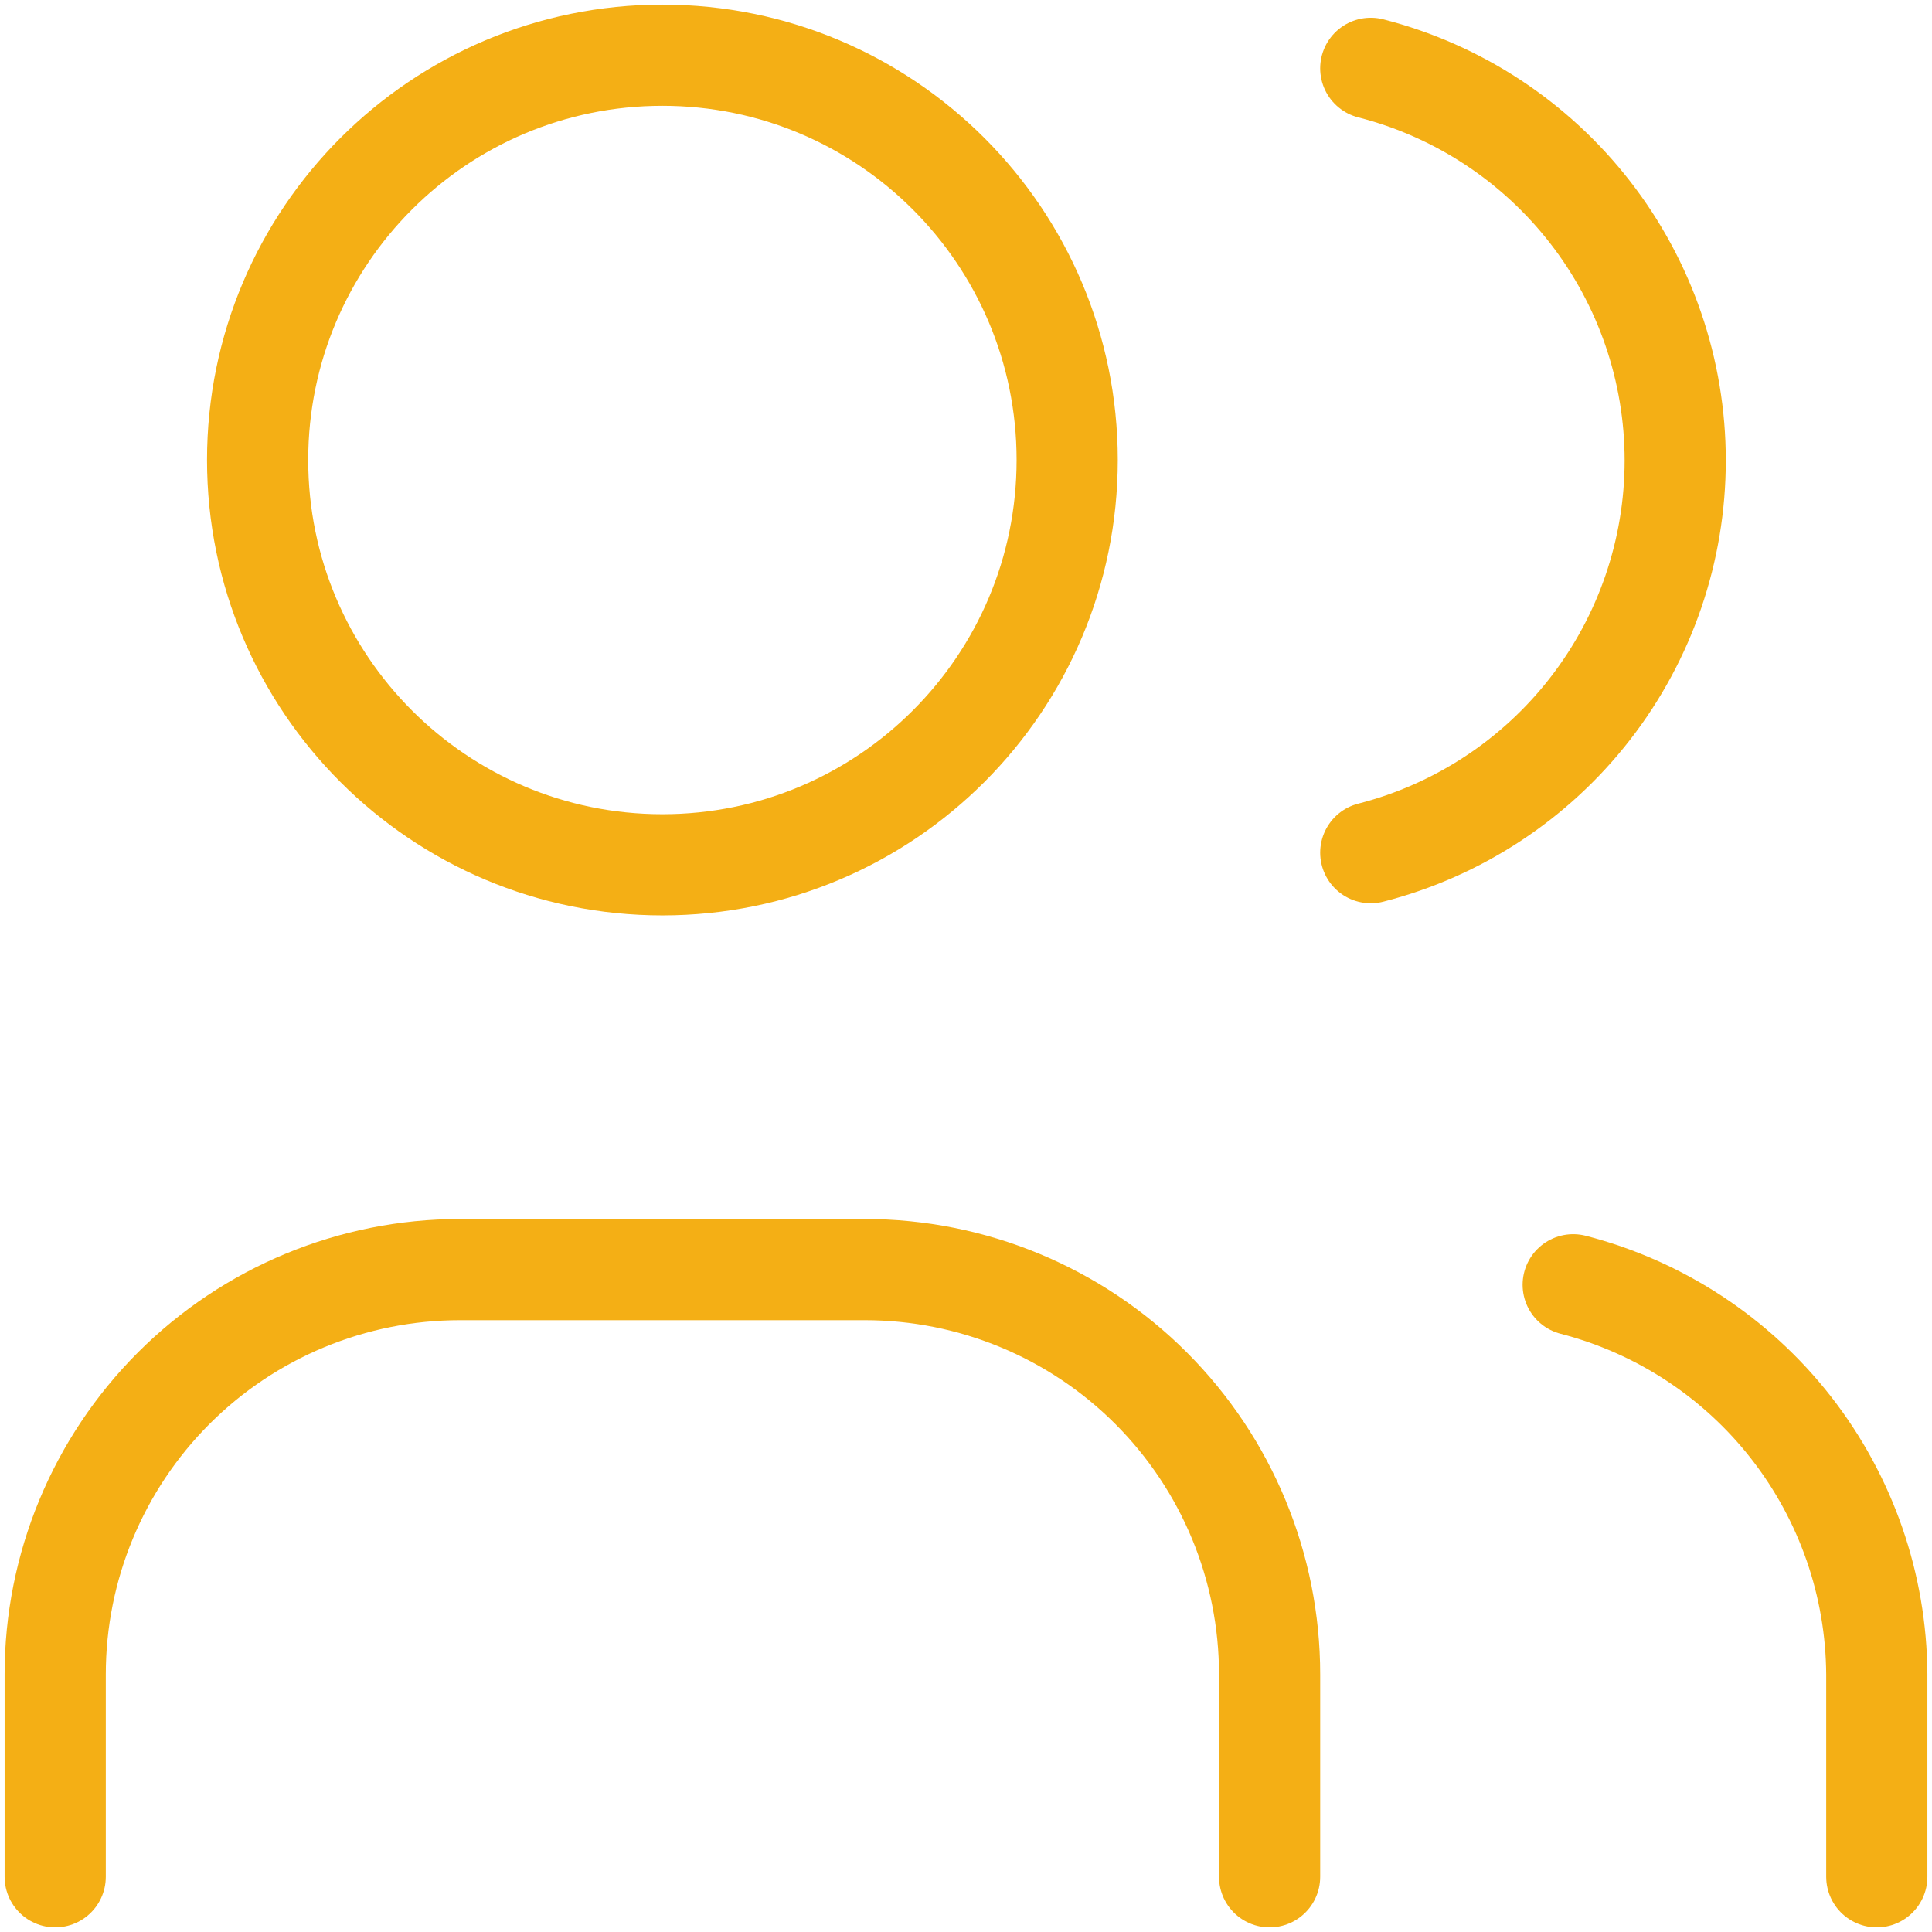
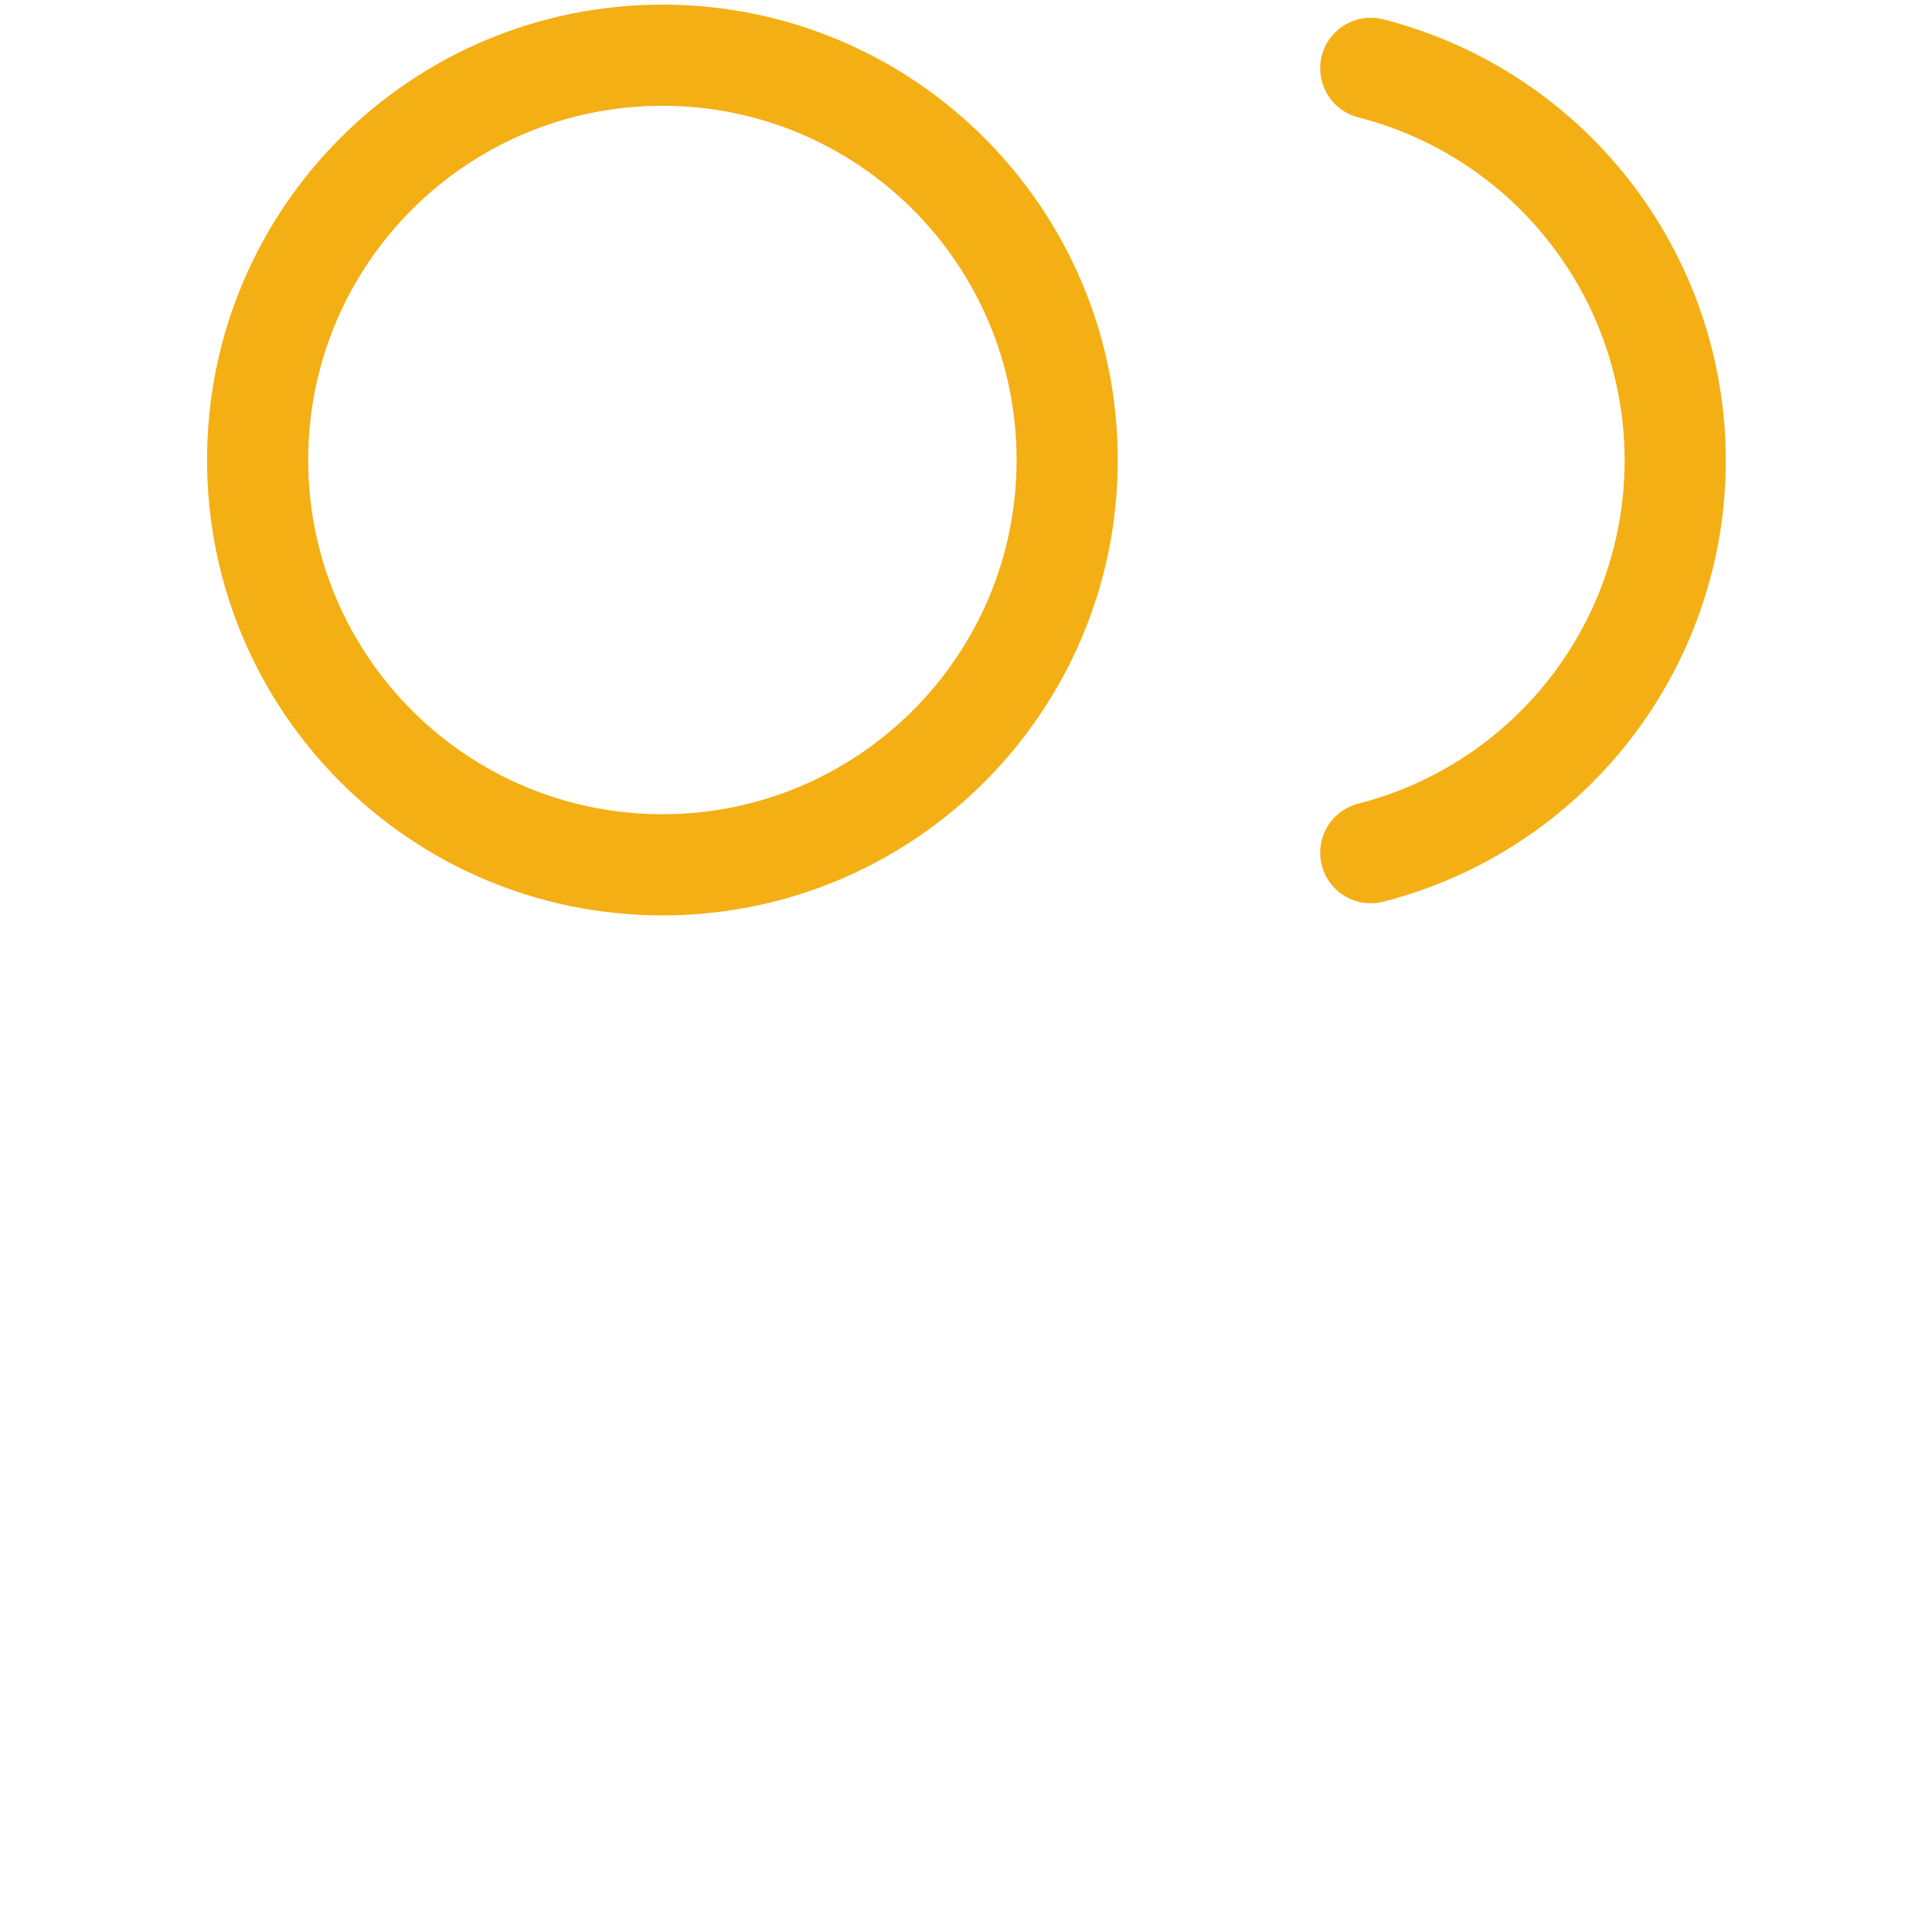
<svg xmlns="http://www.w3.org/2000/svg" width="35" height="35" viewBox="0 0 35 35" fill="none">
  <path d="M12 15.667C16.05 15.667 19.333 12.383 19.333 8.333C19.333 4.283 16.05 1 12 1C7.95 1 4.667 4.283 4.667 8.333C4.667 12.383 7.95 15.667 12 15.667Z" stroke="#F4AF15" stroke-width="1.833" stroke-linecap="round" stroke-linejoin="round" />
-   <path d="M1 34V30.333C1 28.388 1.773 26.523 3.148 25.148C4.523 23.773 6.388 23 8.333 23H15.667C17.612 23 19.477 23.773 20.852 25.148C22.227 26.523 23 28.388 23 30.333V34" stroke="#F4AF15" stroke-width="1.833" stroke-linecap="round" stroke-linejoin="round" />
  <path d="M24.833 1.238C26.411 1.642 27.809 2.56 28.807 3.846C29.806 5.132 30.348 6.714 30.348 8.342C30.348 9.971 29.806 11.553 28.807 12.839C27.809 14.125 26.411 15.043 24.833 15.447" stroke="#F4AF15" stroke-width="1.833" stroke-linecap="round" stroke-linejoin="round" />
-   <path d="M34 34V30.333C33.991 28.715 33.446 27.145 32.451 25.868C31.456 24.591 30.067 23.68 28.5 23.275" stroke="#F4AF15" stroke-width="1.833" stroke-linecap="round" stroke-linejoin="round" />
</svg>